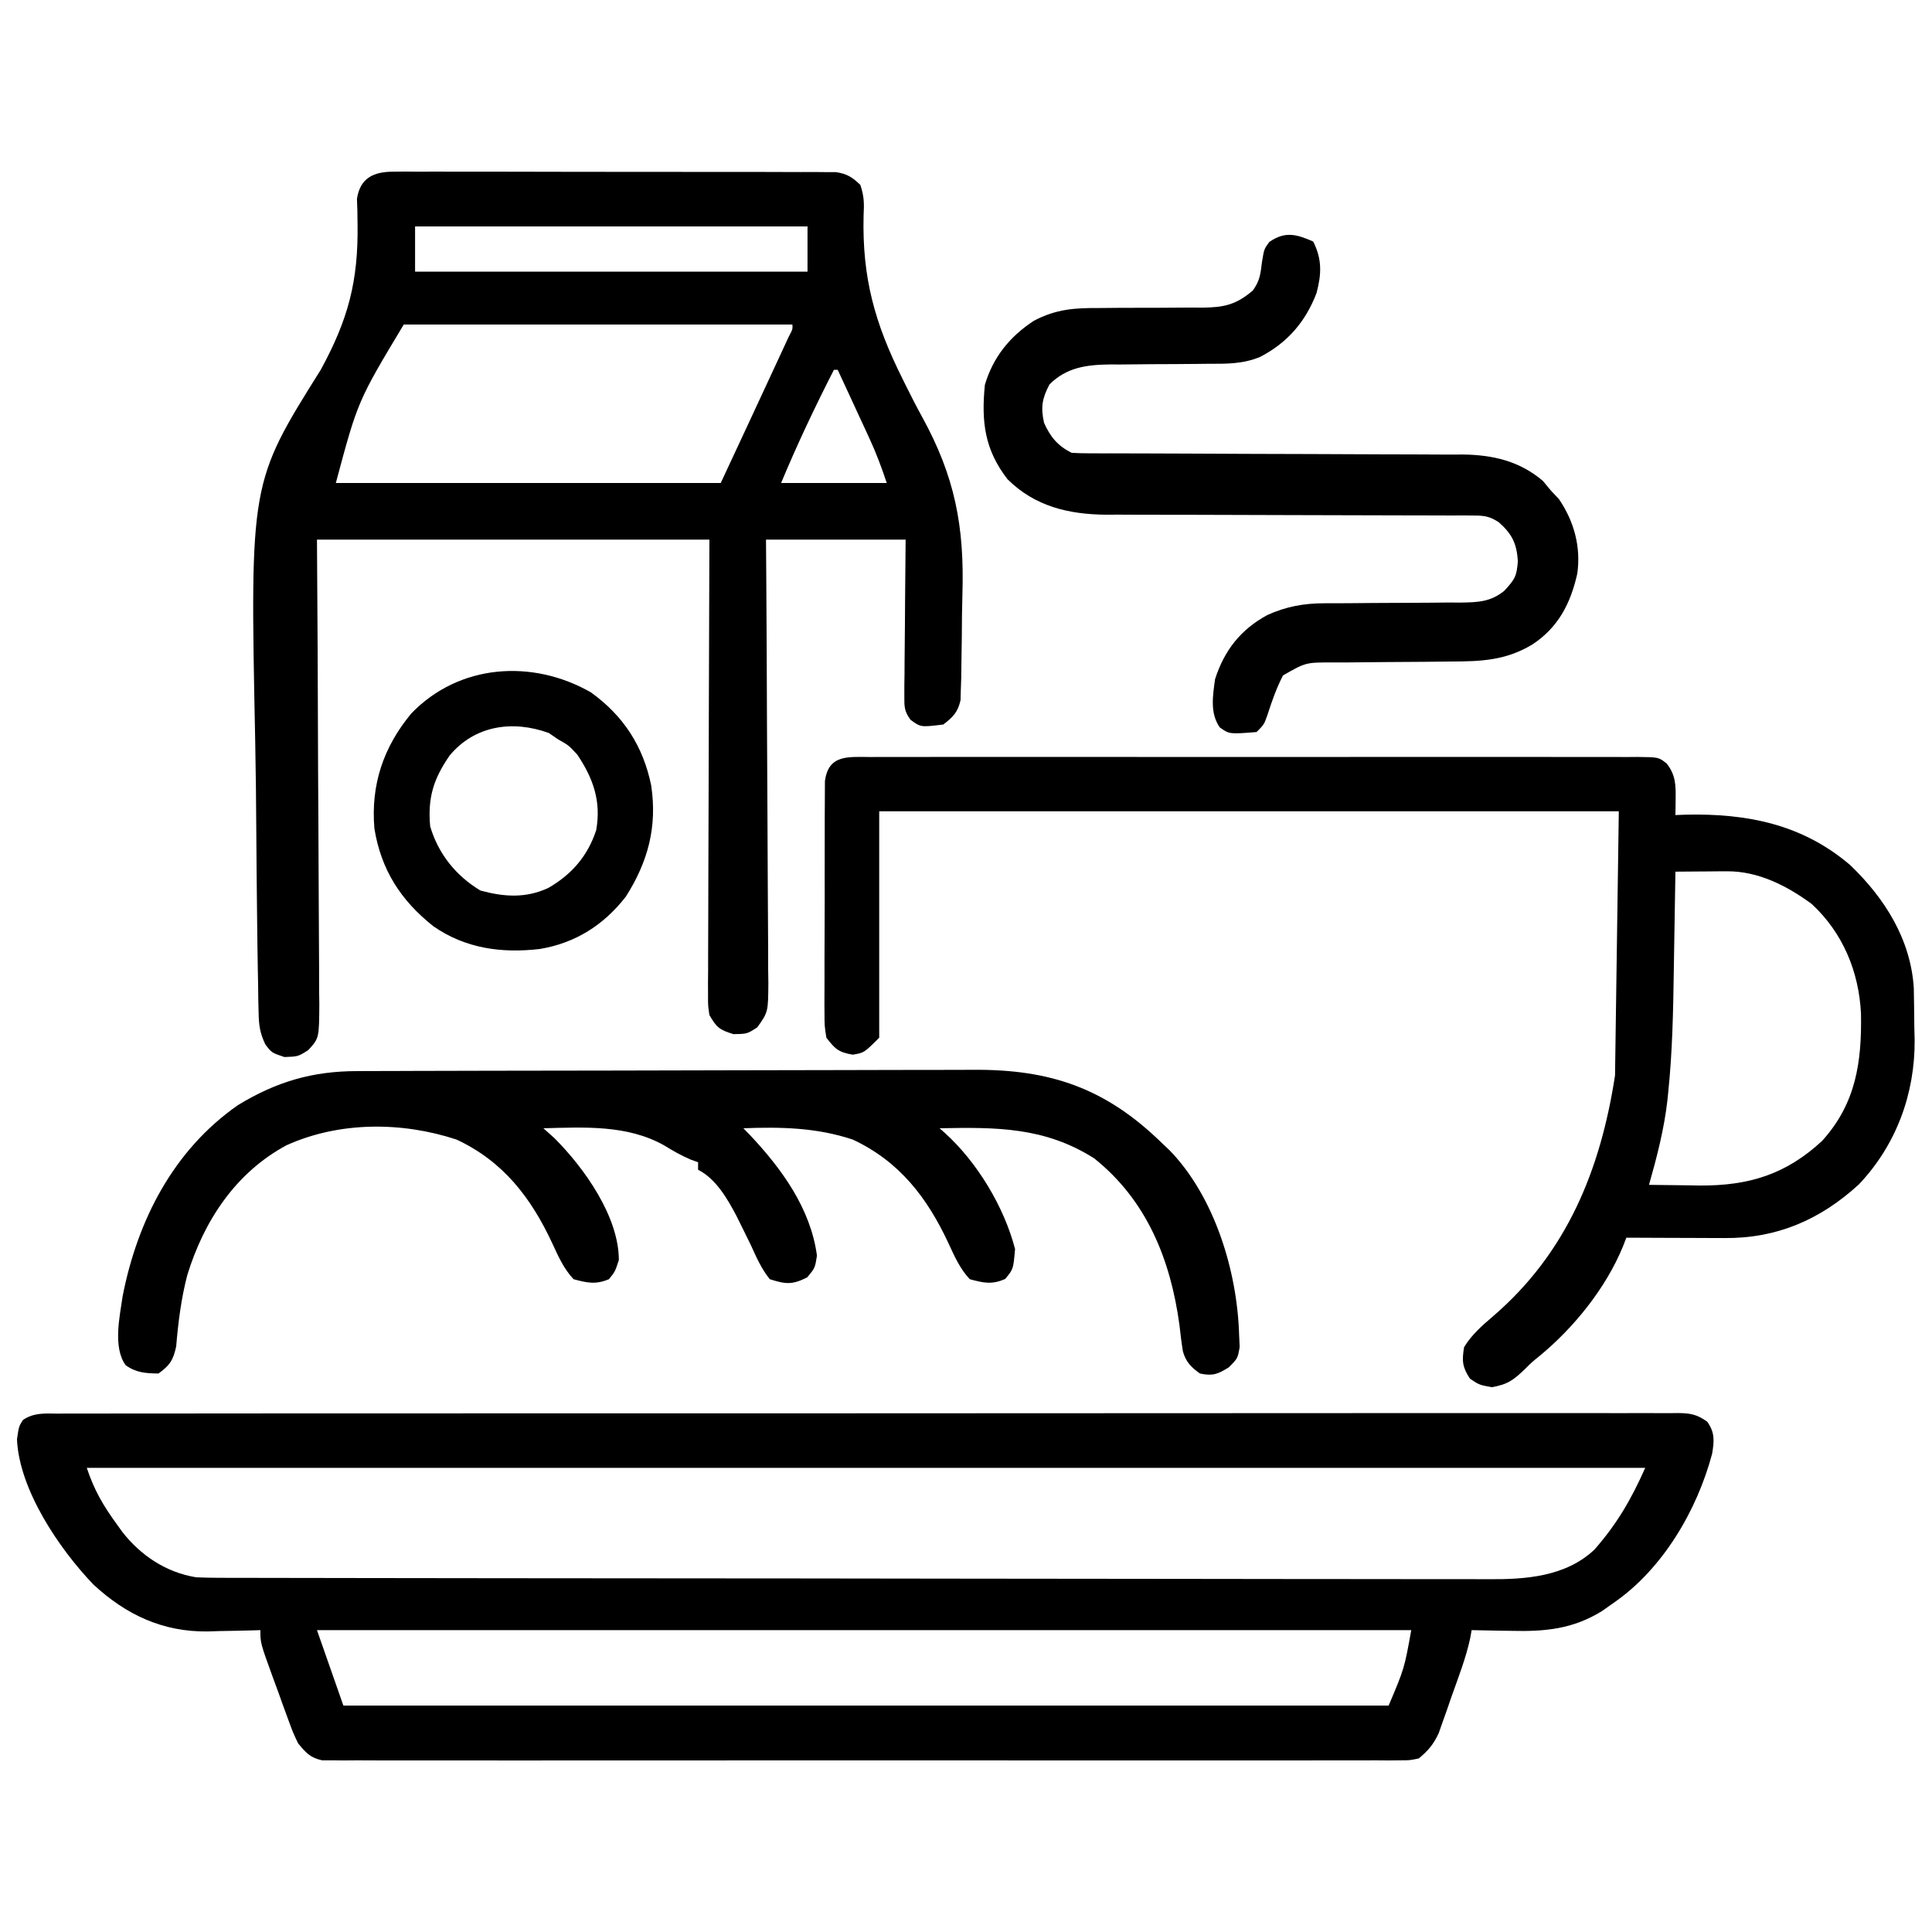
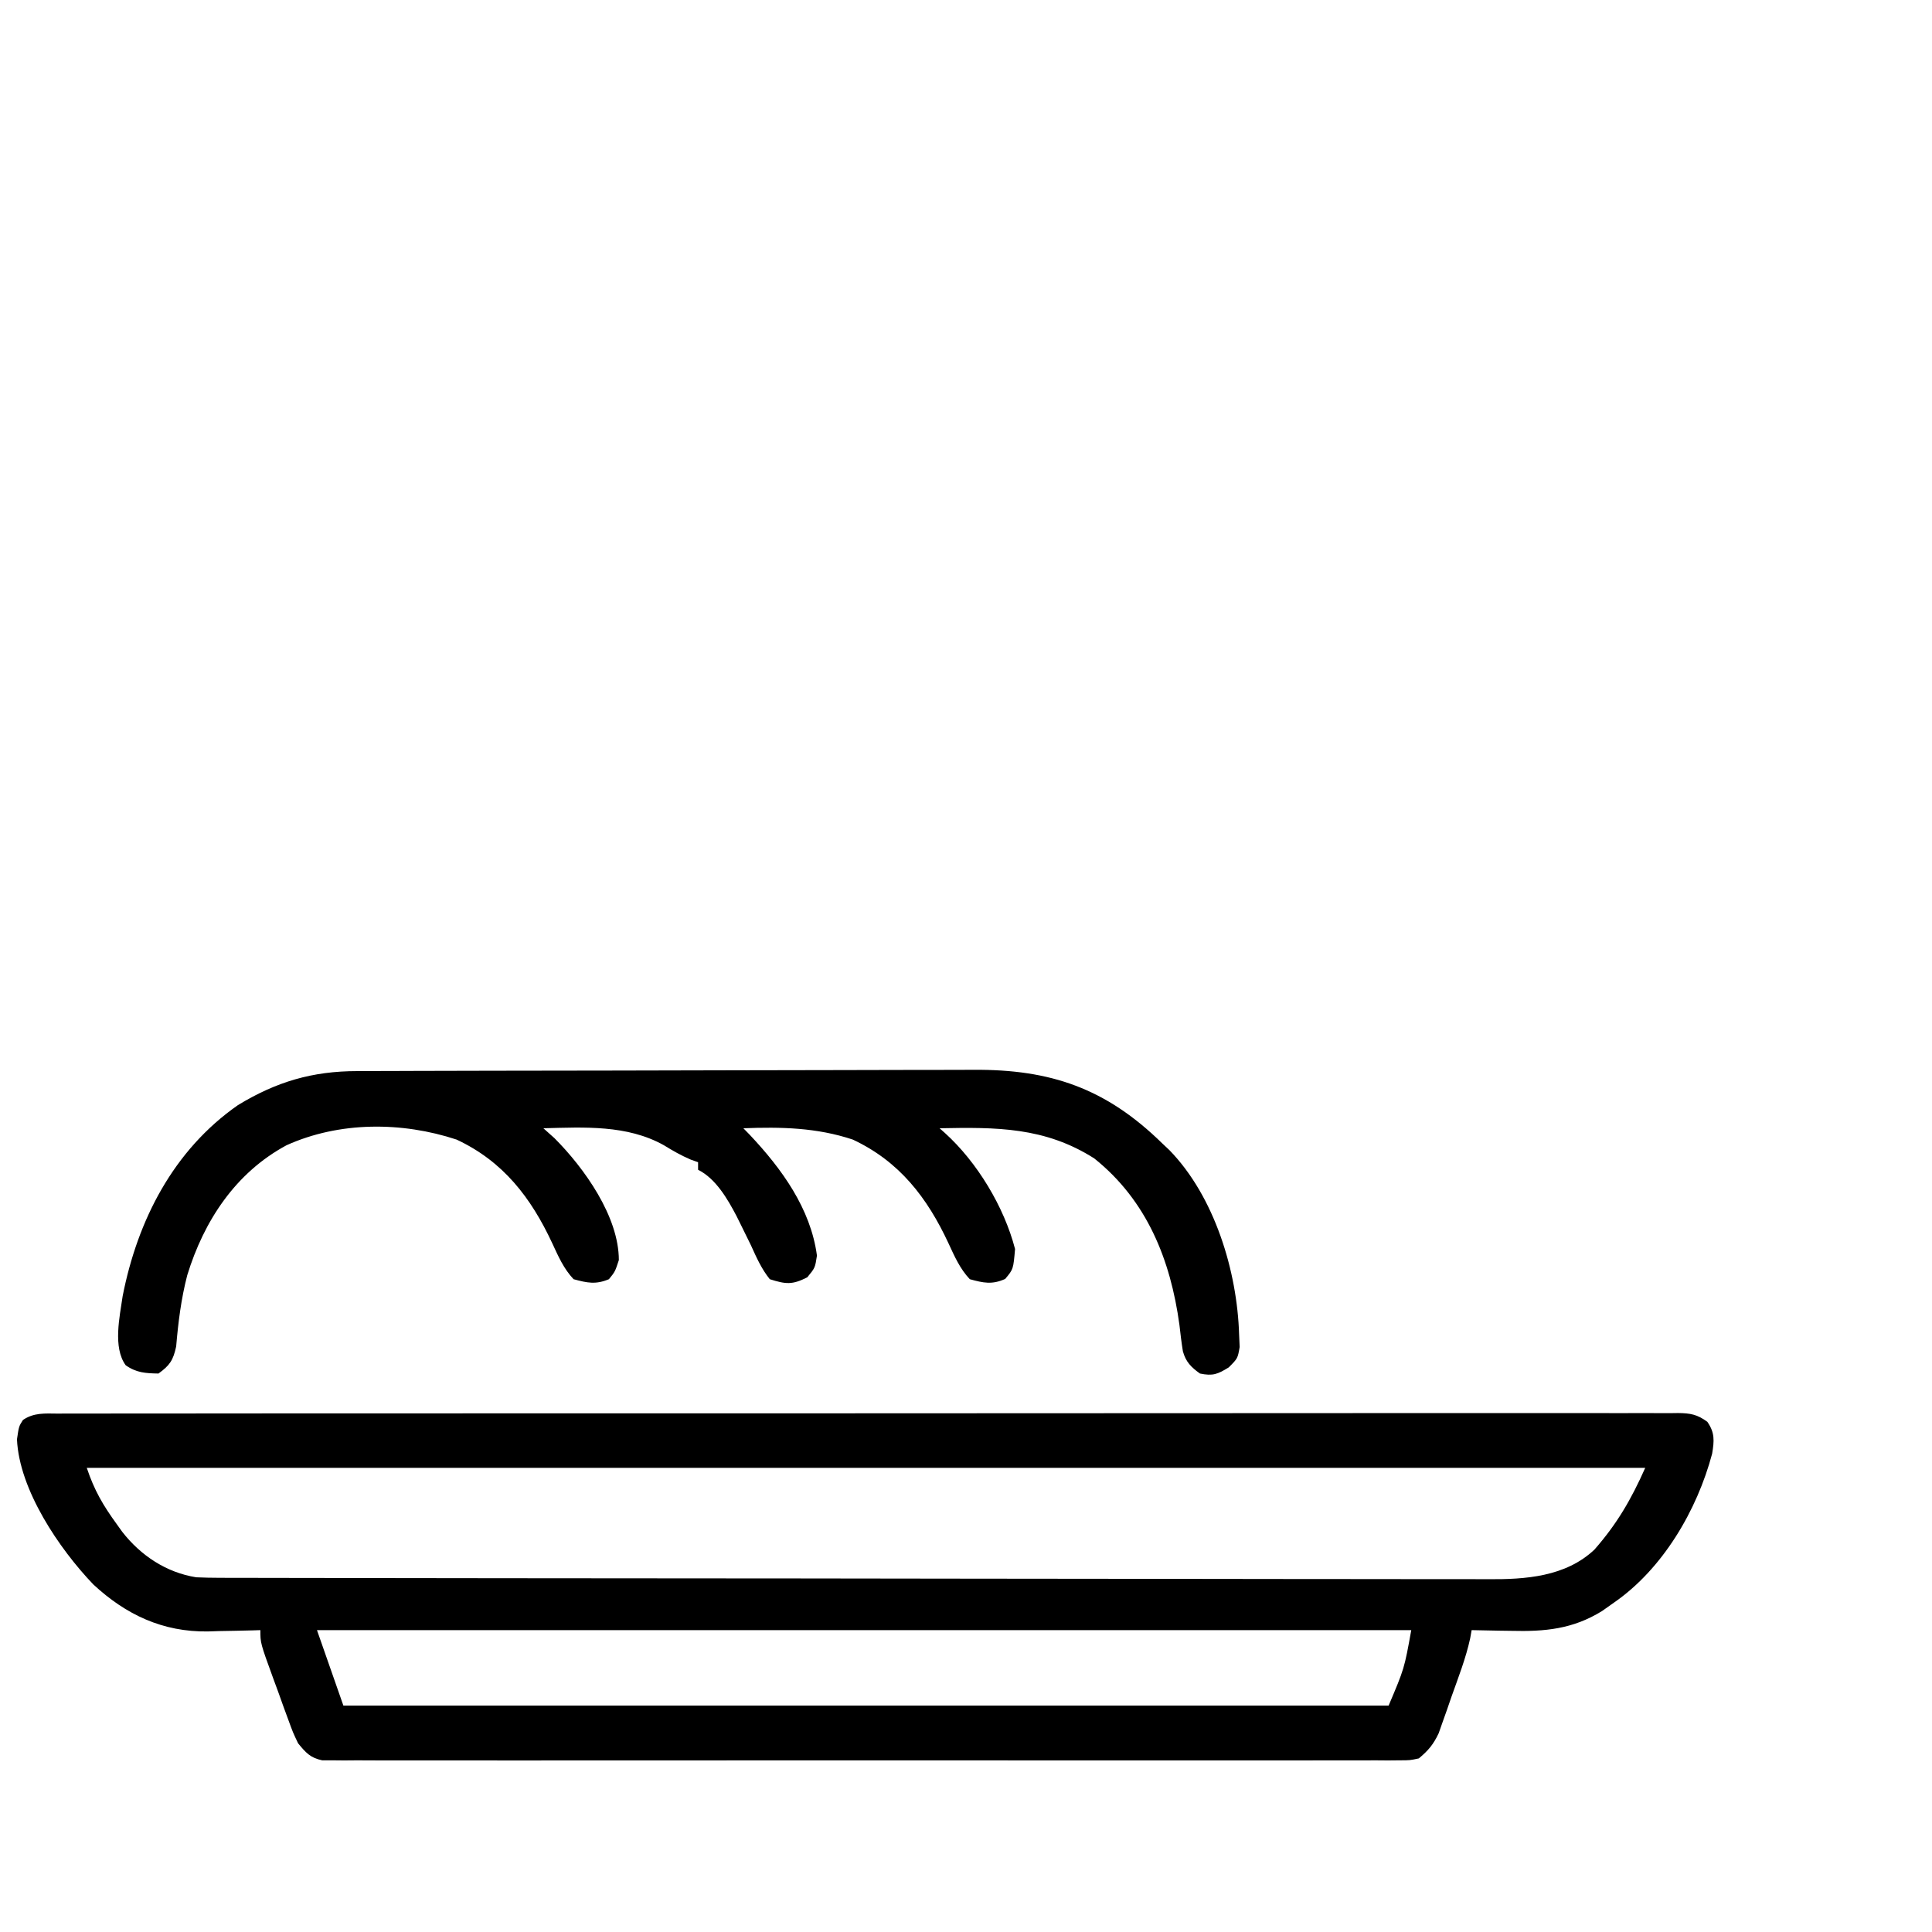
<svg xmlns="http://www.w3.org/2000/svg" version="1.1" width="512" height="512">
  <path d="M0 0 C0.749 -0.005 1.497 -0.009 2.268 -0.014 C4.797 -0.026 7.325 -0.017 9.853 -0.007 C11.676 -0.012 13.499 -0.017 15.322 -0.024 C20.347 -0.038 25.372 -0.034 30.397 -0.027 C35.81 -0.022 41.223 -0.034 46.636 -0.045 C57.247 -0.062 67.858 -0.063 78.469 -0.057 C87.09 -0.053 95.711 -0.055 104.332 -0.06 C106.17 -0.061 106.17 -0.061 108.045 -0.062 C110.534 -0.064 113.022 -0.065 115.511 -0.067 C138.869 -0.081 162.227 -0.075 185.586 -0.064 C206.974 -0.054 228.363 -0.067 249.751 -0.091 C271.691 -0.115 293.632 -0.125 315.572 -0.118 C327.899 -0.115 340.225 -0.117 352.551 -0.134 C363.045 -0.149 373.538 -0.15 384.031 -0.132 C389.388 -0.124 394.745 -0.122 400.103 -0.137 C405.002 -0.151 409.901 -0.146 414.801 -0.127 C416.578 -0.123 418.355 -0.126 420.133 -0.136 C422.54 -0.149 424.945 -0.138 427.352 -0.12 C428.05 -0.13 428.748 -0.14 429.467 -0.149 C432.757 -0.099 434.506 0.21 437.193 2.169 C439.221 5.07 439.037 7.212 438.47 10.634 C434.471 25.666 425.367 41.156 412.489 50.068 C411.432 50.814 410.375 51.561 409.286 52.33 C401.526 57.123 394.148 57.799 385.177 57.568 C384.168 57.554 383.159 57.541 382.12 57.527 C379.659 57.492 377.199 57.443 374.739 57.38 C374.614 58.085 374.489 58.79 374.36 59.517 C373.213 64.81 371.239 69.847 369.427 74.943 C369.035 76.079 368.644 77.215 368.241 78.386 C367.852 79.479 367.464 80.571 367.063 81.697 C366.714 82.691 366.364 83.686 366.004 84.711 C364.59 87.695 363.271 89.27 360.739 91.38 C358.368 91.882 358.368 91.882 355.682 91.884 C354.656 91.894 353.63 91.905 352.573 91.915 C350.884 91.902 350.884 91.902 349.162 91.888 C347.965 91.894 346.767 91.901 345.534 91.907 C342.21 91.92 338.887 91.916 335.562 91.903 C331.978 91.894 328.394 91.908 324.81 91.919 C317.788 91.937 310.766 91.933 303.744 91.921 C298.038 91.912 292.332 91.911 286.626 91.916 C285.409 91.916 285.409 91.916 284.167 91.917 C282.519 91.919 280.87 91.92 279.222 91.921 C263.757 91.933 248.293 91.92 232.829 91.898 C219.554 91.88 206.279 91.883 193.004 91.902 C177.596 91.923 162.188 91.932 146.779 91.919 C145.137 91.918 143.495 91.917 141.852 91.916 C141.044 91.915 140.236 91.914 139.403 91.914 C133.703 91.91 128.003 91.916 122.302 91.925 C115.357 91.937 108.412 91.934 101.467 91.912 C97.923 91.902 94.378 91.898 90.833 91.911 C86.994 91.925 83.156 91.908 79.317 91.888 C78.191 91.897 77.065 91.906 75.906 91.915 C74.366 91.9 74.366 91.9 72.796 91.884 C71.466 91.883 71.466 91.883 70.11 91.882 C66.946 91.213 65.769 89.845 63.739 87.38 C62.367 84.495 62.367 84.495 61.161 81.189 C60.723 79.997 60.284 78.805 59.833 77.578 C59.389 76.337 58.946 75.096 58.489 73.818 C58.027 72.56 57.563 71.303 57.099 70.046 C53.739 60.813 53.739 60.813 53.739 57.38 C53.095 57.401 52.45 57.422 51.787 57.444 C48.813 57.528 45.839 57.579 42.864 57.63 C41.344 57.681 41.344 57.681 39.794 57.732 C27.882 57.885 18.148 53.328 9.458 45.263 C0.462 35.866 -10.176 20.198 -10.761 6.818 C-10.261 3.38 -10.261 3.38 -9.183 1.689 C-6.285 -0.284 -3.386 -0.033 0 0 Z M7.739 14.38 C9.741 20.385 12.081 24.35 15.739 29.38 C16.193 30.015 16.647 30.649 17.114 31.302 C22.03 37.615 28.798 42.113 36.739 43.38 C38.781 43.471 40.824 43.511 42.868 43.515 C44.108 43.519 45.347 43.523 46.625 43.528 C47.998 43.528 49.371 43.528 50.744 43.527 C52.204 43.531 53.665 43.535 55.126 43.539 C59.141 43.549 63.156 43.552 67.171 43.555 C71.501 43.559 75.831 43.569 80.161 43.577 C90.618 43.597 101.075 43.607 111.533 43.616 C116.458 43.62 121.384 43.626 126.31 43.631 C142.686 43.648 159.062 43.662 175.439 43.67 C179.687 43.672 183.936 43.674 188.184 43.675 C189.768 43.676 189.768 43.676 191.384 43.677 C208.49 43.685 225.596 43.711 242.702 43.743 C260.268 43.776 277.835 43.794 295.401 43.797 C305.262 43.8 315.123 43.808 324.984 43.834 C333.382 43.856 341.78 43.864 350.178 43.854 C354.461 43.849 358.744 43.851 363.027 43.871 C366.953 43.888 370.878 43.887 374.804 43.872 C376.219 43.869 377.635 43.874 379.05 43.886 C388.975 43.964 399.631 43.248 407.274 36.048 C413.262 29.23 417.016 22.757 420.739 14.38 C284.449 14.38 148.159 14.38 7.739 14.38 Z M68.739 57.38 C71.049 63.98 73.359 70.58 75.739 77.38 C167.149 77.38 258.559 77.38 352.739 77.38 C356.897 67.579 356.897 67.579 358.739 57.38 C263.039 57.38 167.339 57.38 68.739 57.38 Z " fill="#000000" transform="translate(15.261,374.62)" />
-   <path d="M0 0 C1.577 -0.015 1.577 -0.015 3.186 -0.03 C4.335 -0.02 5.483 -0.01 6.666 -0.001 C7.879 -0.006 9.092 -0.011 10.342 -0.017 C13.667 -0.027 16.991 -0.02 20.315 -0.003 C23.796 0.011 27.276 0.004 30.756 0.001 C36.6 -0.002 42.444 0.011 48.288 0.035 C55.043 0.061 61.798 0.063 68.554 0.051 C75.054 0.04 81.554 0.047 88.054 0.061 C90.819 0.067 93.585 0.066 96.35 0.062 C100.212 0.056 104.073 0.075 107.935 0.097 C109.657 0.09 109.657 0.09 111.415 0.084 C112.466 0.093 113.517 0.103 114.601 0.114 C115.97 0.117 115.97 0.117 117.367 0.121 C120.306 0.58 121.664 1.456 123.8 3.501 C124.839 6.617 124.82 8.437 124.66 11.681 C124.257 28.107 127.648 40.221 134.918 54.763 C135.201 55.338 135.485 55.913 135.778 56.505 C137.197 59.365 138.635 62.202 140.177 64.999 C148.871 80.815 151.398 94.024 150.85 112.018 C150.736 115.818 150.706 119.613 150.689 123.415 C150.657 125.845 150.62 128.275 150.578 130.704 C150.557 132.398 150.557 132.398 150.536 134.126 C150.501 135.169 150.465 136.212 150.429 137.287 C150.405 138.201 150.38 139.114 150.355 140.056 C149.627 143.267 148.372 144.497 145.8 146.501 C139.804 147.238 139.804 147.238 137.107 145.259 C135.431 143.004 135.437 141.732 135.46 138.938 C135.46 138.017 135.46 137.097 135.461 136.148 C135.476 135.157 135.491 134.166 135.507 133.146 C135.512 132.129 135.516 131.112 135.52 130.065 C135.537 126.814 135.575 123.564 135.613 120.314 C135.628 118.111 135.642 115.909 135.654 113.706 C135.684 108.304 135.743 102.903 135.8 97.501 C123.59 97.501 111.38 97.501 98.8 97.501 C98.827 101.292 98.853 105.083 98.88 108.988 C98.963 121.501 99.018 134.014 99.059 146.527 C99.085 154.115 99.12 161.703 99.178 169.291 C99.227 175.905 99.26 182.519 99.271 189.133 C99.277 192.635 99.293 196.136 99.329 199.638 C99.369 203.548 99.37 207.457 99.368 211.367 C99.386 212.527 99.404 213.688 99.423 214.883 C99.372 222.695 99.372 222.695 96.492 226.756 C93.8 228.501 93.8 228.501 90.175 228.564 C86.421 227.382 85.718 226.809 83.8 223.501 C83.431 221.041 83.431 221.041 83.44 218.237 C83.436 217.171 83.431 216.105 83.427 215.007 C83.438 213.844 83.449 212.68 83.46 211.481 C83.459 209.636 83.459 209.636 83.459 207.755 C83.46 204.387 83.475 201.02 83.496 197.653 C83.515 194.132 83.517 190.611 83.52 187.09 C83.53 180.425 83.554 173.76 83.584 167.095 C83.621 158.762 83.638 150.428 83.654 142.095 C83.683 127.23 83.743 112.366 83.8 97.501 C49.48 97.501 15.16 97.501 -20.2 97.501 C-20.142 106.972 -20.084 116.443 -20.024 126.2 C-19.998 132.193 -19.974 138.186 -19.955 144.179 C-19.926 153.695 -19.891 163.211 -19.822 172.728 C-19.773 179.658 -19.74 186.588 -19.729 193.518 C-19.723 197.188 -19.707 200.857 -19.671 204.527 C-19.631 208.623 -19.63 212.719 -19.632 216.816 C-19.605 218.641 -19.605 218.641 -19.577 220.502 C-19.634 229.657 -19.634 229.657 -22.508 232.786 C-25.2 234.501 -25.2 234.501 -28.825 234.626 C-32.2 233.501 -32.2 233.501 -33.881 231.286 C-35.333 228.219 -35.606 226.204 -35.668 222.827 C-35.695 221.694 -35.723 220.562 -35.751 219.394 C-35.772 217.543 -35.772 217.543 -35.794 215.653 C-35.82 214.345 -35.846 213.036 -35.873 211.688 C-35.957 207.344 -36.008 202.999 -36.055 198.654 C-36.064 197.908 -36.072 197.163 -36.081 196.395 C-36.162 189.329 -36.233 182.262 -36.275 175.195 C-36.324 167.047 -36.403 158.903 -36.571 150.757 C-37.955 82.417 -37.955 82.417 -19.2 52.501 C-11.977 39.265 -9.204 29.075 -9.446 13.788 C-9.461 12.642 -9.477 11.495 -9.493 10.314 C-9.529 9.289 -9.565 8.264 -9.603 7.208 C-8.781 1.693 -5.209 0.001 0 0 Z M5.8 14.501 C5.8 18.461 5.8 22.421 5.8 26.501 C40.12 26.501 74.44 26.501 109.8 26.501 C109.8 22.541 109.8 18.581 109.8 14.501 C75.48 14.501 41.16 14.501 5.8 14.501 Z M2.8 40.501 C-9.391 60.8 -9.391 60.8 -15.2 82.501 C18.46 82.501 52.12 82.501 86.8 82.501 C91.29 72.881 95.779 63.261 100.238 53.626 C100.779 52.462 101.319 51.298 101.877 50.099 C102.386 48.997 102.896 47.895 103.422 46.759 C103.88 45.77 104.338 44.782 104.81 43.763 C105.867 41.76 105.867 41.76 105.8 40.501 C71.81 40.501 37.82 40.501 2.8 40.501 Z M116.8 52.501 C111.752 62.368 107.064 72.269 102.8 82.501 C112.04 82.501 121.28 82.501 130.8 82.501 C129.412 78.335 128.024 74.613 126.199 70.665 C125.709 69.602 125.219 68.538 124.714 67.443 C124.207 66.348 123.699 65.254 123.175 64.126 C122.66 63.009 122.144 61.891 121.613 60.739 C120.345 57.992 119.074 55.246 117.8 52.501 C117.47 52.501 117.14 52.501 116.8 52.501 Z " fill="#000000" transform="translate(104.2,45.499)" />
-   <path d="M0 0 C0.891 -0.005 1.781 -0.009 2.699 -0.014 C5.695 -0.026 8.691 -0.017 11.688 -0.007 C13.831 -0.011 15.975 -0.017 18.118 -0.023 C23.948 -0.037 29.779 -0.032 35.609 -0.022 C41.702 -0.014 47.794 -0.021 53.887 -0.026 C64.119 -0.032 74.352 -0.024 84.584 -0.01 C96.426 0.006 108.268 0.001 120.11 -0.016 C130.265 -0.029 140.419 -0.031 150.574 -0.023 C156.644 -0.019 162.715 -0.018 168.785 -0.028 C174.491 -0.037 180.197 -0.031 185.903 -0.013 C188.002 -0.009 190.1 -0.01 192.198 -0.017 C195.055 -0.025 197.91 -0.015 200.767 0 C202.023 -0.01 202.023 -0.01 203.304 -0.02 C208.953 0.038 208.953 0.038 211.056 1.717 C213.43 4.693 213.499 7.417 213.446 11.068 C213.437 11.877 213.428 12.685 213.418 13.518 C213.401 14.44 213.401 14.44 213.383 15.381 C214.764 15.329 214.764 15.329 216.172 15.275 C232.414 14.928 247.012 17.803 259.696 28.631 C268.849 37.402 275.76 48.325 276.56 61.237 C276.627 64.639 276.668 68.041 276.696 71.443 C276.725 72.608 276.754 73.773 276.784 74.973 C276.887 89.216 271.92 102.792 262.008 113.256 C251.777 122.622 240.323 127.578 226.458 127.479 C225.336 127.476 225.336 127.476 224.192 127.474 C221.818 127.469 219.445 127.456 217.071 127.443 C215.456 127.438 213.84 127.434 212.225 127.43 C208.278 127.419 204.331 127.402 200.383 127.381 C200.083 128.154 199.783 128.926 199.474 129.722 C194.951 140.752 186.48 151.244 177.321 158.775 C175.36 160.357 175.36 160.357 173.571 162.143 C170.511 165.073 168.984 166.279 164.696 167.006 C161.383 166.381 161.383 166.381 158.946 164.756 C156.899 161.646 156.785 160.044 157.383 156.381 C159.443 153.035 162.115 150.719 165.071 148.193 C184.627 131.364 193.534 109.4 197.383 84.381 C197.878 49.731 197.878 49.731 198.383 14.381 C133.703 14.381 69.023 14.381 2.383 14.381 C2.383 34.181 2.383 53.981 2.383 74.381 C-1.617 78.381 -1.617 78.381 -4.617 78.881 C-8.368 78.256 -9.318 77.375 -11.617 74.381 C-12.118 71.225 -12.118 71.225 -12.118 67.457 C-12.124 66.769 -12.129 66.08 -12.135 65.371 C-12.147 63.102 -12.131 60.834 -12.113 58.565 C-12.113 56.986 -12.114 55.407 -12.117 53.828 C-12.119 50.521 -12.106 47.216 -12.083 43.91 C-12.055 39.67 -12.058 35.431 -12.07 31.192 C-12.077 27.933 -12.07 24.674 -12.057 21.415 C-12.053 19.851 -12.052 18.288 -12.056 16.725 C-12.059 14.541 -12.043 12.359 -12.021 10.176 C-12.015 8.933 -12.01 7.69 -12.004 6.41 C-11.102 -0.641 -5.996 -0.048 0 0 Z M213.383 30.381 C213.375 30.94 213.367 31.499 213.359 32.075 C213.271 37.999 213.172 43.922 213.066 49.845 C213.028 52.043 212.993 54.241 212.961 56.44 C212.803 67.284 212.594 78.087 211.477 88.881 C211.402 89.613 211.327 90.345 211.25 91.1 C210.375 98.697 208.47 106.037 206.383 113.381 C209.862 113.44 213.341 113.475 216.821 113.506 C217.795 113.523 218.769 113.539 219.772 113.557 C232.757 113.644 242.652 110.654 252.27 101.717 C261.243 91.798 262.794 80.842 262.563 67.959 C262.006 56.873 257.781 46.624 249.512 38.947 C242.947 34.116 235.312 30.224 227.055 30.283 C225.856 30.288 225.856 30.288 224.633 30.293 C223.808 30.301 222.983 30.31 222.133 30.318 C221.293 30.323 220.452 30.327 219.586 30.332 C217.519 30.344 215.451 30.362 213.383 30.381 Z " fill="#000000" transform="translate(230.617,200.619)" />
  <path d="M0 0 C1.138 -0.006 1.138 -0.006 2.3 -0.011 C4.833 -0.022 7.365 -0.026 9.898 -0.03 C11.719 -0.036 13.539 -0.043 15.36 -0.05 C21.331 -0.071 27.302 -0.081 33.273 -0.091 C35.334 -0.095 37.395 -0.099 39.456 -0.103 C49.141 -0.123 58.827 -0.137 68.512 -0.145 C79.667 -0.155 90.822 -0.181 101.977 -0.222 C110.615 -0.252 119.253 -0.267 127.891 -0.27 C133.042 -0.272 138.194 -0.281 143.345 -0.306 C148.198 -0.33 153.05 -0.334 157.903 -0.324 C159.674 -0.323 161.445 -0.329 163.216 -0.343 C183.701 -0.494 198.395 4.571 213.273 19.147 C213.901 19.739 214.529 20.331 215.176 20.94 C227.152 33.242 233.138 53.02 233.648 69.772 C233.697 70.878 233.746 71.984 233.797 73.124 C233.273 76.147 233.273 76.147 230.91 78.514 C227.947 80.349 226.679 80.846 223.273 80.147 C220.939 78.476 219.53 77.075 218.752 74.263 C218.377 71.937 218.095 69.614 217.836 67.272 C215.494 50.046 209.228 34.302 195.273 23.147 C182.176 14.798 169.253 14.851 154.273 15.147 C154.729 15.551 155.184 15.954 155.653 16.37 C164.221 24.114 171.366 35.948 174.273 47.147 C173.813 52.504 173.813 52.504 171.648 55.085 C168.16 56.645 165.909 56.139 162.273 55.147 C159.652 52.36 158.22 49.062 156.624 45.614 C150.992 33.536 143.646 23.939 131.273 18.147 C121.683 14.954 112.257 14.77 102.273 15.147 C103.126 16.021 103.126 16.021 103.996 16.913 C112.426 25.863 120.11 36.423 121.773 48.897 C121.273 52.147 121.273 52.147 119.211 54.647 C115.237 56.677 113.52 56.5 109.273 55.147 C107.066 52.41 105.72 49.337 104.273 46.147 C103.426 44.407 102.572 42.67 101.711 40.936 C101.3 40.105 100.889 39.274 100.465 38.418 C98.088 33.889 94.983 28.502 90.273 26.147 C90.273 25.487 90.273 24.827 90.273 24.147 C89.634 23.92 88.995 23.693 88.336 23.46 C85.736 22.345 83.604 21.122 81.211 19.647 C71.441 14.191 60.13 14.88 49.273 15.147 C50.727 16.447 50.727 16.447 52.211 17.772 C60.121 25.698 69.273 38.54 69.273 50.085 C68.273 53.147 68.273 53.147 66.648 55.147 C63.158 56.617 60.882 56.131 57.273 55.147 C54.652 52.36 53.22 49.062 51.624 45.614 C45.993 33.54 38.647 23.932 26.273 18.147 C11.76 13.366 -4.773 13.327 -18.789 19.647 C-32.321 26.93 -40.672 39.673 -45.102 54.085 C-46.726 60.337 -47.496 66.546 -48.039 72.967 C-48.831 76.629 -49.714 77.963 -52.727 80.147 C-56.13 80.087 -58.592 79.949 -61.418 77.952 C-64.856 73.21 -63.006 65.094 -62.223 59.635 C-58.283 39.53 -48.783 20.956 -31.676 9.018 C-21.481 2.814 -11.937 -0.003 0 0 Z " fill="#000000" transform="translate(94.727,283.853)" />
-   <path d="M0 0 C2.409 4.722 2.213 8.685 0.895 13.66 C-2.019 21.281 -6.826 26.839 -14.045 30.576 C-18.596 32.482 -22.97 32.423 -27.844 32.406 C-28.772 32.417 -29.7 32.428 -30.656 32.439 C-34.599 32.485 -38.542 32.496 -42.485 32.511 C-45.376 32.527 -48.266 32.56 -51.156 32.594 C-52.039 32.591 -52.921 32.588 -53.83 32.585 C-59.975 32.659 -65.324 33.324 -69.875 37.875 C-71.831 41.57 -72.235 43.951 -71.312 48.062 C-69.641 51.804 -67.682 54.159 -64 56 C-62.527 56.095 -61.051 56.129 -59.575 56.131 C-58.179 56.137 -58.179 56.137 -56.755 56.143 C-55.73 56.143 -54.706 56.142 -53.65 56.142 C-52.035 56.147 -52.035 56.147 -50.388 56.152 C-48.043 56.16 -45.697 56.165 -43.352 56.169 C-39.636 56.176 -35.92 56.191 -32.203 56.21 C-21.634 56.263 -11.065 56.31 -0.496 56.326 C5.964 56.336 12.424 56.365 18.885 56.407 C21.344 56.42 23.803 56.425 26.262 56.422 C29.713 56.42 33.164 56.442 36.615 56.47 C37.623 56.463 38.632 56.457 39.67 56.45 C47.667 56.555 54.674 58.18 60.875 63.438 C61.576 64.283 62.278 65.129 63 66 C63.701 66.743 64.403 67.485 65.125 68.25 C69.14 74.139 70.994 80.905 70 88 C68.229 95.921 64.947 102.306 58.062 106.812 C51.016 111.052 44.455 111.293 36.434 111.309 C34.152 111.334 31.87 111.359 29.588 111.385 C26.004 111.414 22.421 111.438 18.837 111.456 C15.369 111.478 11.902 111.517 8.434 111.559 C7.363 111.559 6.292 111.559 5.188 111.559 C-1.95 111.538 -1.95 111.538 -8 115 C-9.72 118.377 -10.907 121.709 -12.062 125.312 C-13 128 -13 128 -15 130 C-22.184 130.57 -22.184 130.57 -24.723 128.797 C-27.389 125.046 -26.6 120.365 -26 116 C-23.545 108.362 -19.224 102.835 -12.172 99.008 C-7.195 96.736 -2.458 95.877 2.97 95.874 C3.932 95.87 4.893 95.866 5.883 95.862 C6.911 95.861 7.938 95.86 8.996 95.859 C11.186 95.841 13.375 95.821 15.564 95.801 C19.005 95.772 22.446 95.75 25.887 95.75 C29.216 95.746 32.543 95.712 35.871 95.672 C36.896 95.679 37.921 95.686 38.978 95.693 C43.589 95.615 46.954 95.555 50.633 92.583 C53.438 89.522 53.939 88.813 54.25 84.688 C53.93 79.971 52.698 77.507 49.177 74.383 C46.668 72.789 45.355 72.624 42.41 72.621 C41.494 72.613 40.577 72.605 39.633 72.597 C38.135 72.606 38.135 72.606 36.607 72.615 C35.55 72.61 34.492 72.604 33.403 72.599 C31.106 72.589 28.808 72.586 26.511 72.589 C22.87 72.594 19.23 72.58 15.589 72.561 C7.851 72.524 0.113 72.51 -7.625 72.5 C-16.572 72.488 -25.52 72.466 -34.467 72.42 C-38.044 72.406 -41.621 72.411 -45.198 72.415 C-47.409 72.406 -49.62 72.396 -51.831 72.385 C-52.817 72.391 -53.803 72.397 -54.819 72.403 C-64.808 72.316 -73.74 70.212 -81 63 C-87.058 55.179 -87.97 47.791 -87 38 C-84.83 30.659 -80.384 25.164 -74 21 C-68.104 17.913 -63.276 17.585 -56.684 17.629 C-54.683 17.612 -52.682 17.594 -50.682 17.576 C-47.552 17.566 -44.423 17.563 -41.294 17.564 C-38.257 17.561 -35.221 17.533 -32.184 17.504 C-31.252 17.512 -30.321 17.52 -29.361 17.529 C-23.599 17.463 -20.426 16.768 -16 13 C-14.12 10.404 -13.961 8.681 -13.562 5.438 C-13 2 -13 2 -11.625 0.125 C-7.443 -2.77 -4.454 -1.943 0 0 Z " fill="#000000" transform="translate(348,64)" />
-   <path d="M0 0 C8.652 6.235 13.843 14.232 15.984 24.648 C17.626 35.551 15.197 44.811 9.281 54.133 C3.361 61.741 -4.135 66.449 -13.547 68.023 C-23.667 69.191 -33.285 67.899 -41.777 61.961 C-50.372 55.134 -55.578 47.065 -57.363 36.094 C-58.351 24.504 -54.965 14.471 -47.555 5.566 C-34.88 -7.535 -15.544 -8.866 0 0 Z M-37.434 16.758 C-41.748 23.025 -43.255 27.945 -42.582 35.527 C-40.396 42.856 -35.782 48.595 -29.27 52.527 C-23 54.228 -17.272 54.626 -11.27 51.84 C-5.033 48.238 -0.835 43.37 1.418 36.527 C2.767 28.893 0.664 22.884 -3.582 16.527 C-5.883 14.035 -5.883 14.035 -8.582 12.527 C-9.85 11.661 -9.85 11.661 -11.145 10.777 C-20.698 7.303 -30.786 8.75 -37.434 16.758 Z " fill="#000000" transform="translate(156.582,183.473)" />
</svg>